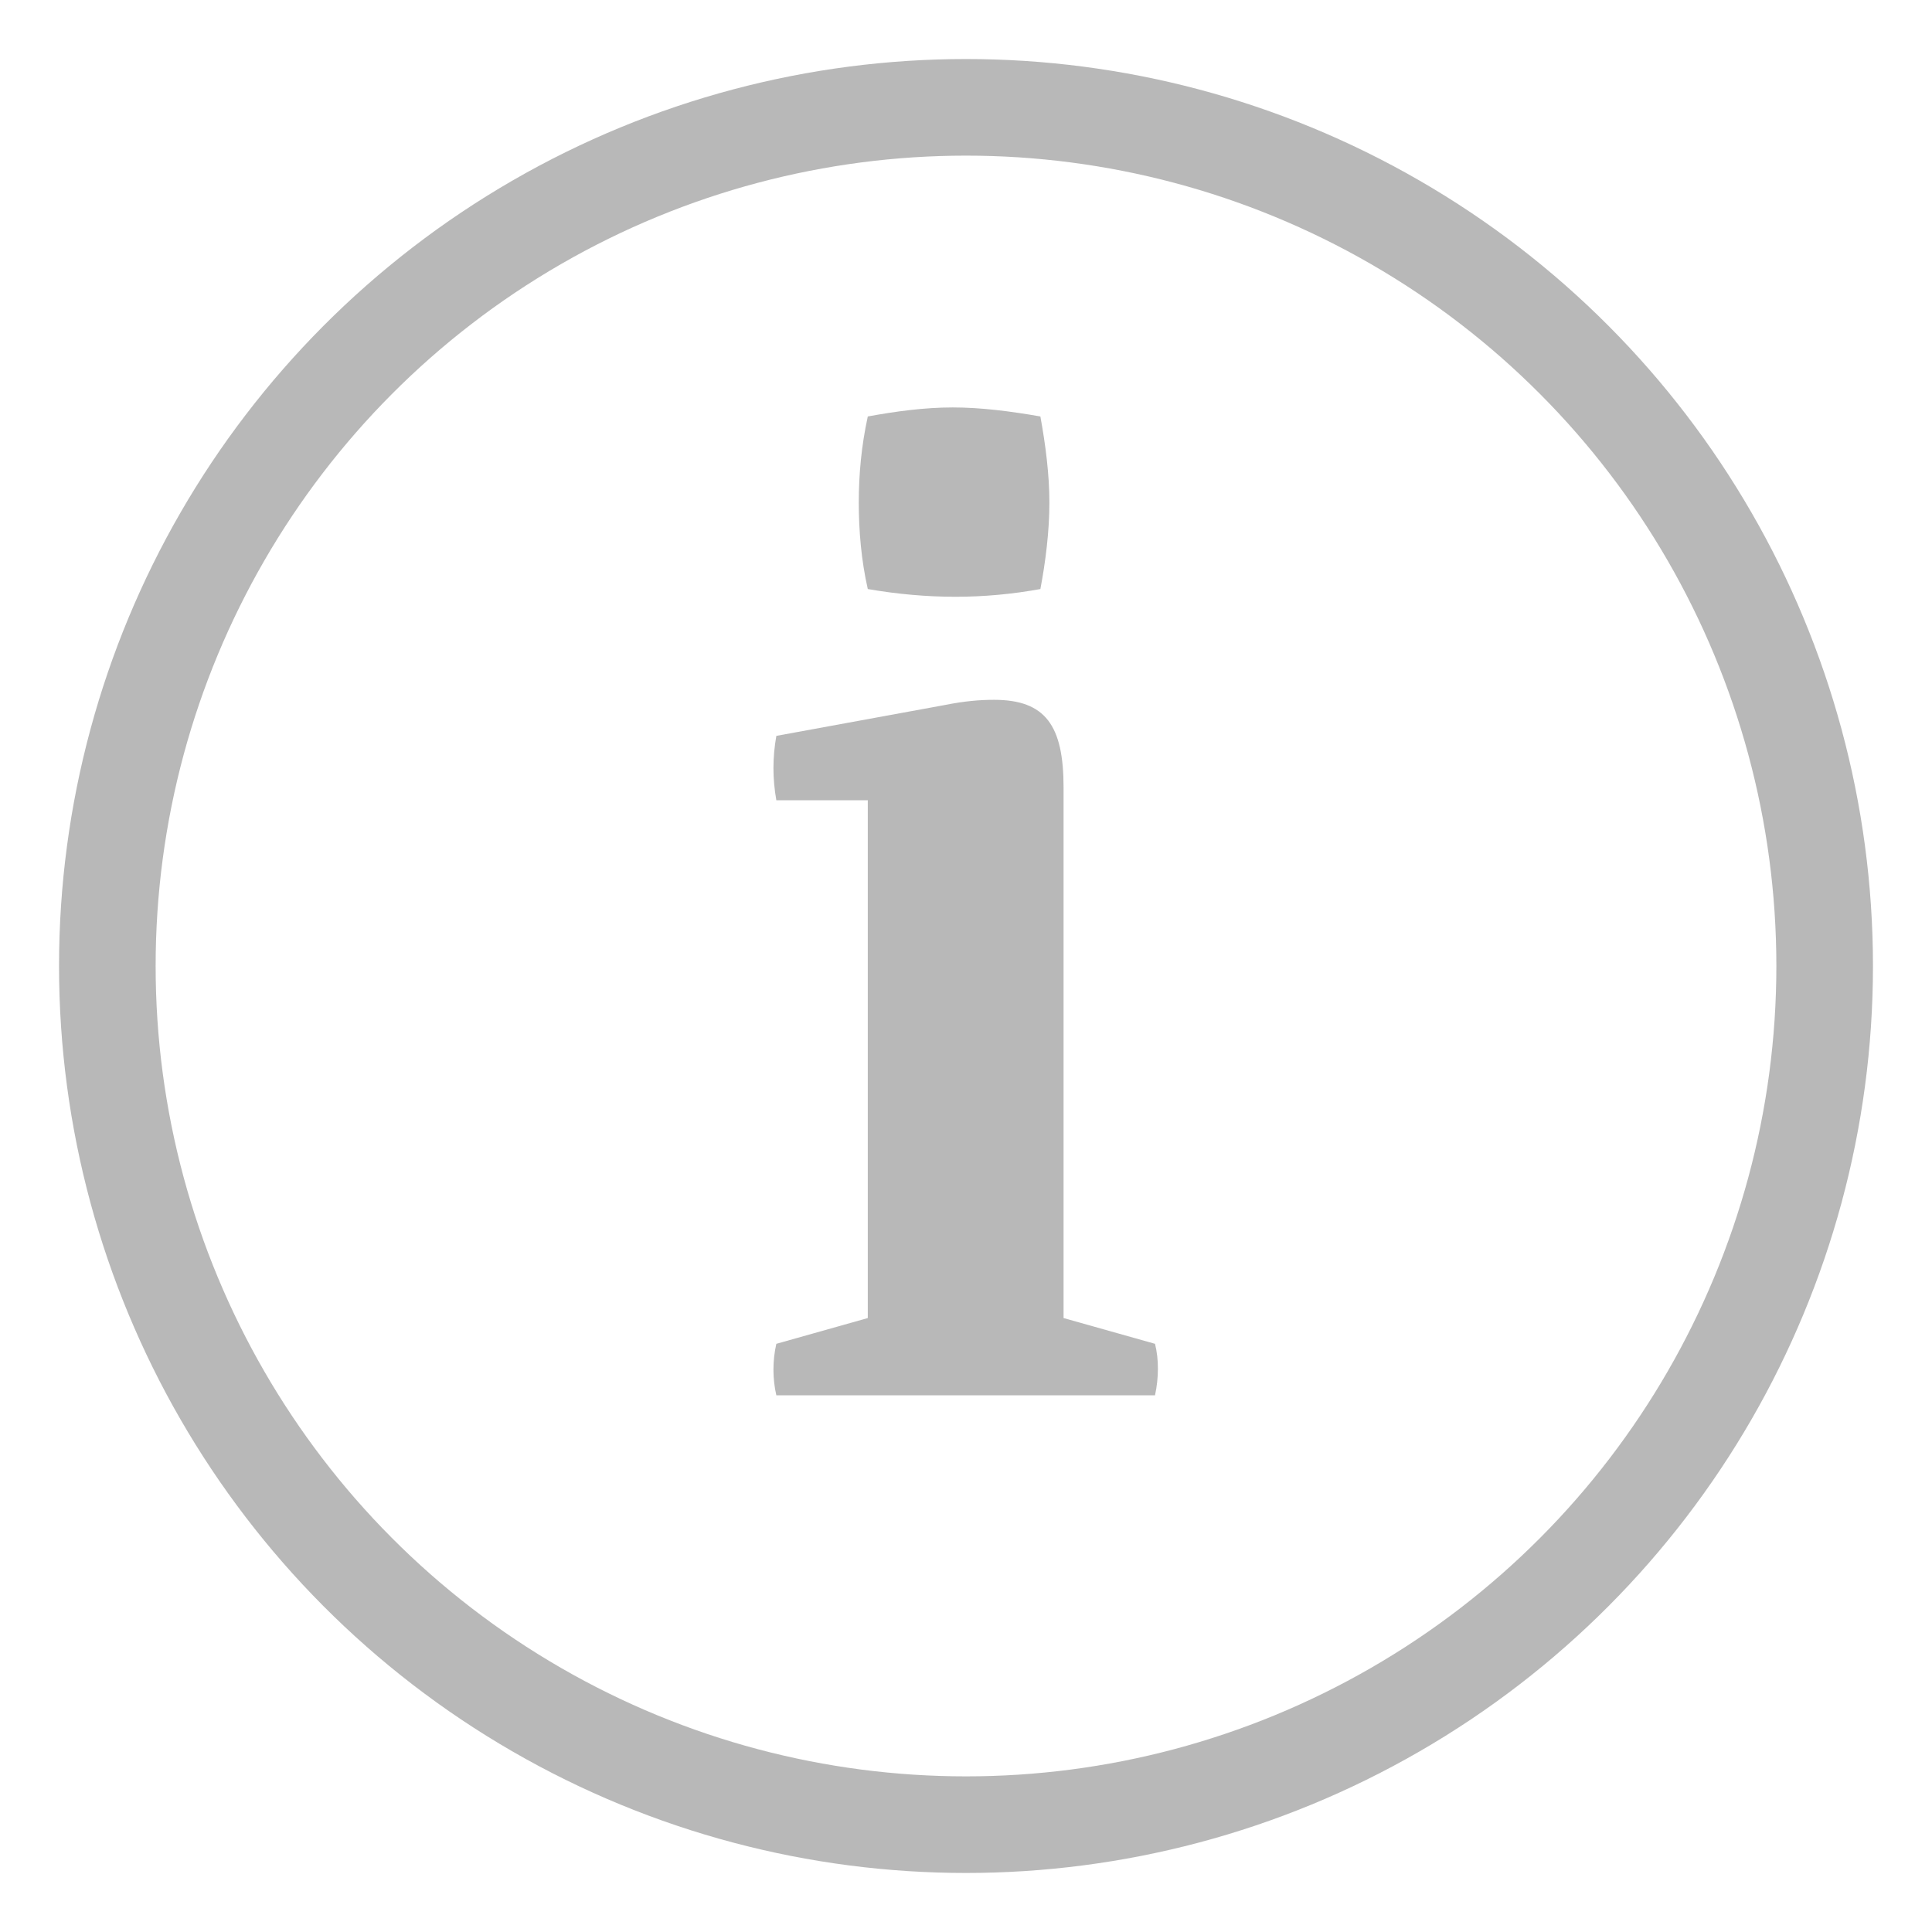
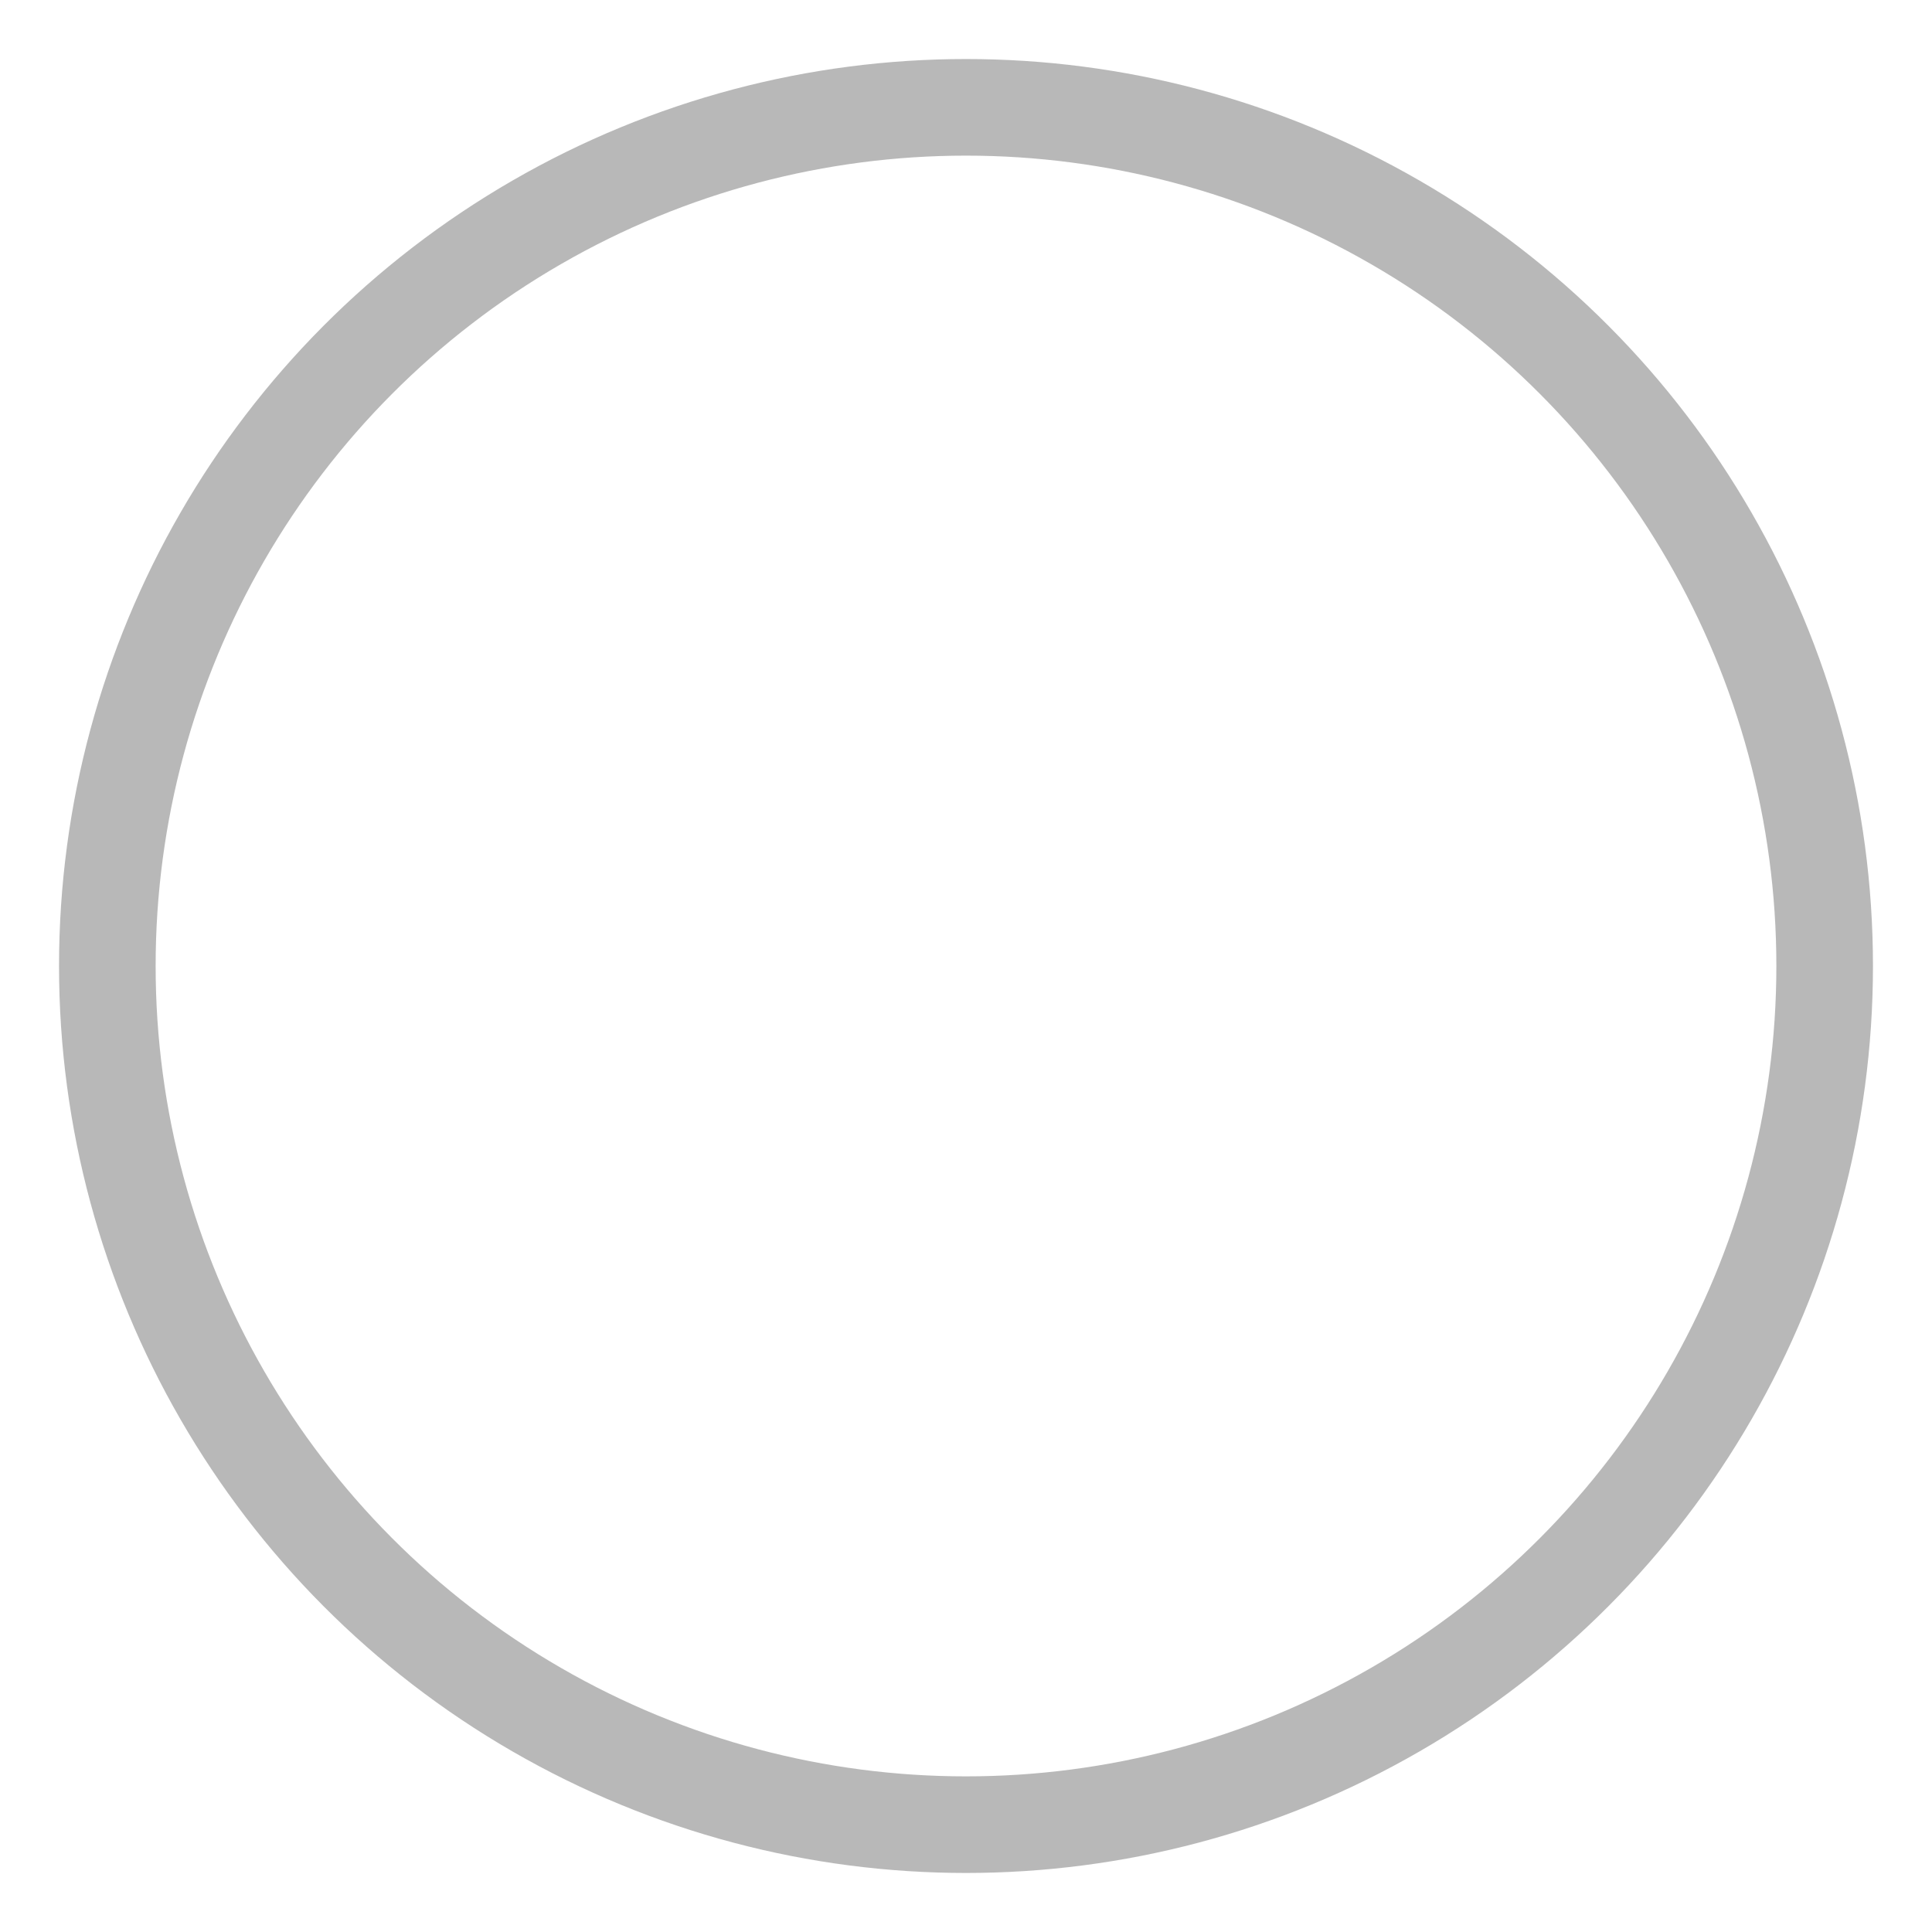
<svg xmlns="http://www.w3.org/2000/svg" width="18px" height="18px" viewBox="0 0 18 18" version="1.1">
  <title>Tooltip Copy 2</title>
  <desc>Created with Sketch.</desc>
  <g id="2-Zavarovanja" stroke="none" stroke-width="1" fill="none" fill-rule="evenodd">
    <g id="6.2-Zavarovanja_landing---Coris" transform="translate(-712, -5508)">
      <g id="Tooltip-Copy-2" transform="translate(712, 5508)">
        <g id="Group-2" transform="translate(1, 1)">
          <g id="Group-5" stroke="#737373" stroke-opacity="0.5" stroke-width="0.9">
            <circle id="Oval" cx="8" cy="8" r="8" />
          </g>
-           <path d="M8.909,6.336 L8.909,11.28 L9.761,11.52 C9.797,11.664 9.797,11.832 9.761,12 L6.233,12 C6.197,11.844 6.197,11.676 6.233,11.52 L7.085,11.28 L7.085,6.456 L6.233,6.456 C6.197,6.252 6.197,6.06 6.233,5.856 L7.805,5.568 C7.985,5.532 8.129,5.52 8.261,5.52 C8.741,5.52 8.909,5.76 8.909,6.336 Z M7.085,2.88 C7.349,2.832 7.613,2.796 7.877,2.796 C8.141,2.796 8.417,2.832 8.693,2.88 C8.741,3.144 8.777,3.42 8.777,3.684 C8.777,3.948 8.741,4.236 8.693,4.488 C8.429,4.536 8.165,4.56 7.901,4.56 C7.637,4.56 7.361,4.536 7.085,4.488 C7.025,4.224 7.001,3.948 7.001,3.684 C7.001,3.42 7.025,3.156 7.085,2.88 Z" id="i" fill-opacity="0.5" fill="#737373" fill-rule="nonzero" />
        </g>
      </g>
    </g>
  </g>
</svg>